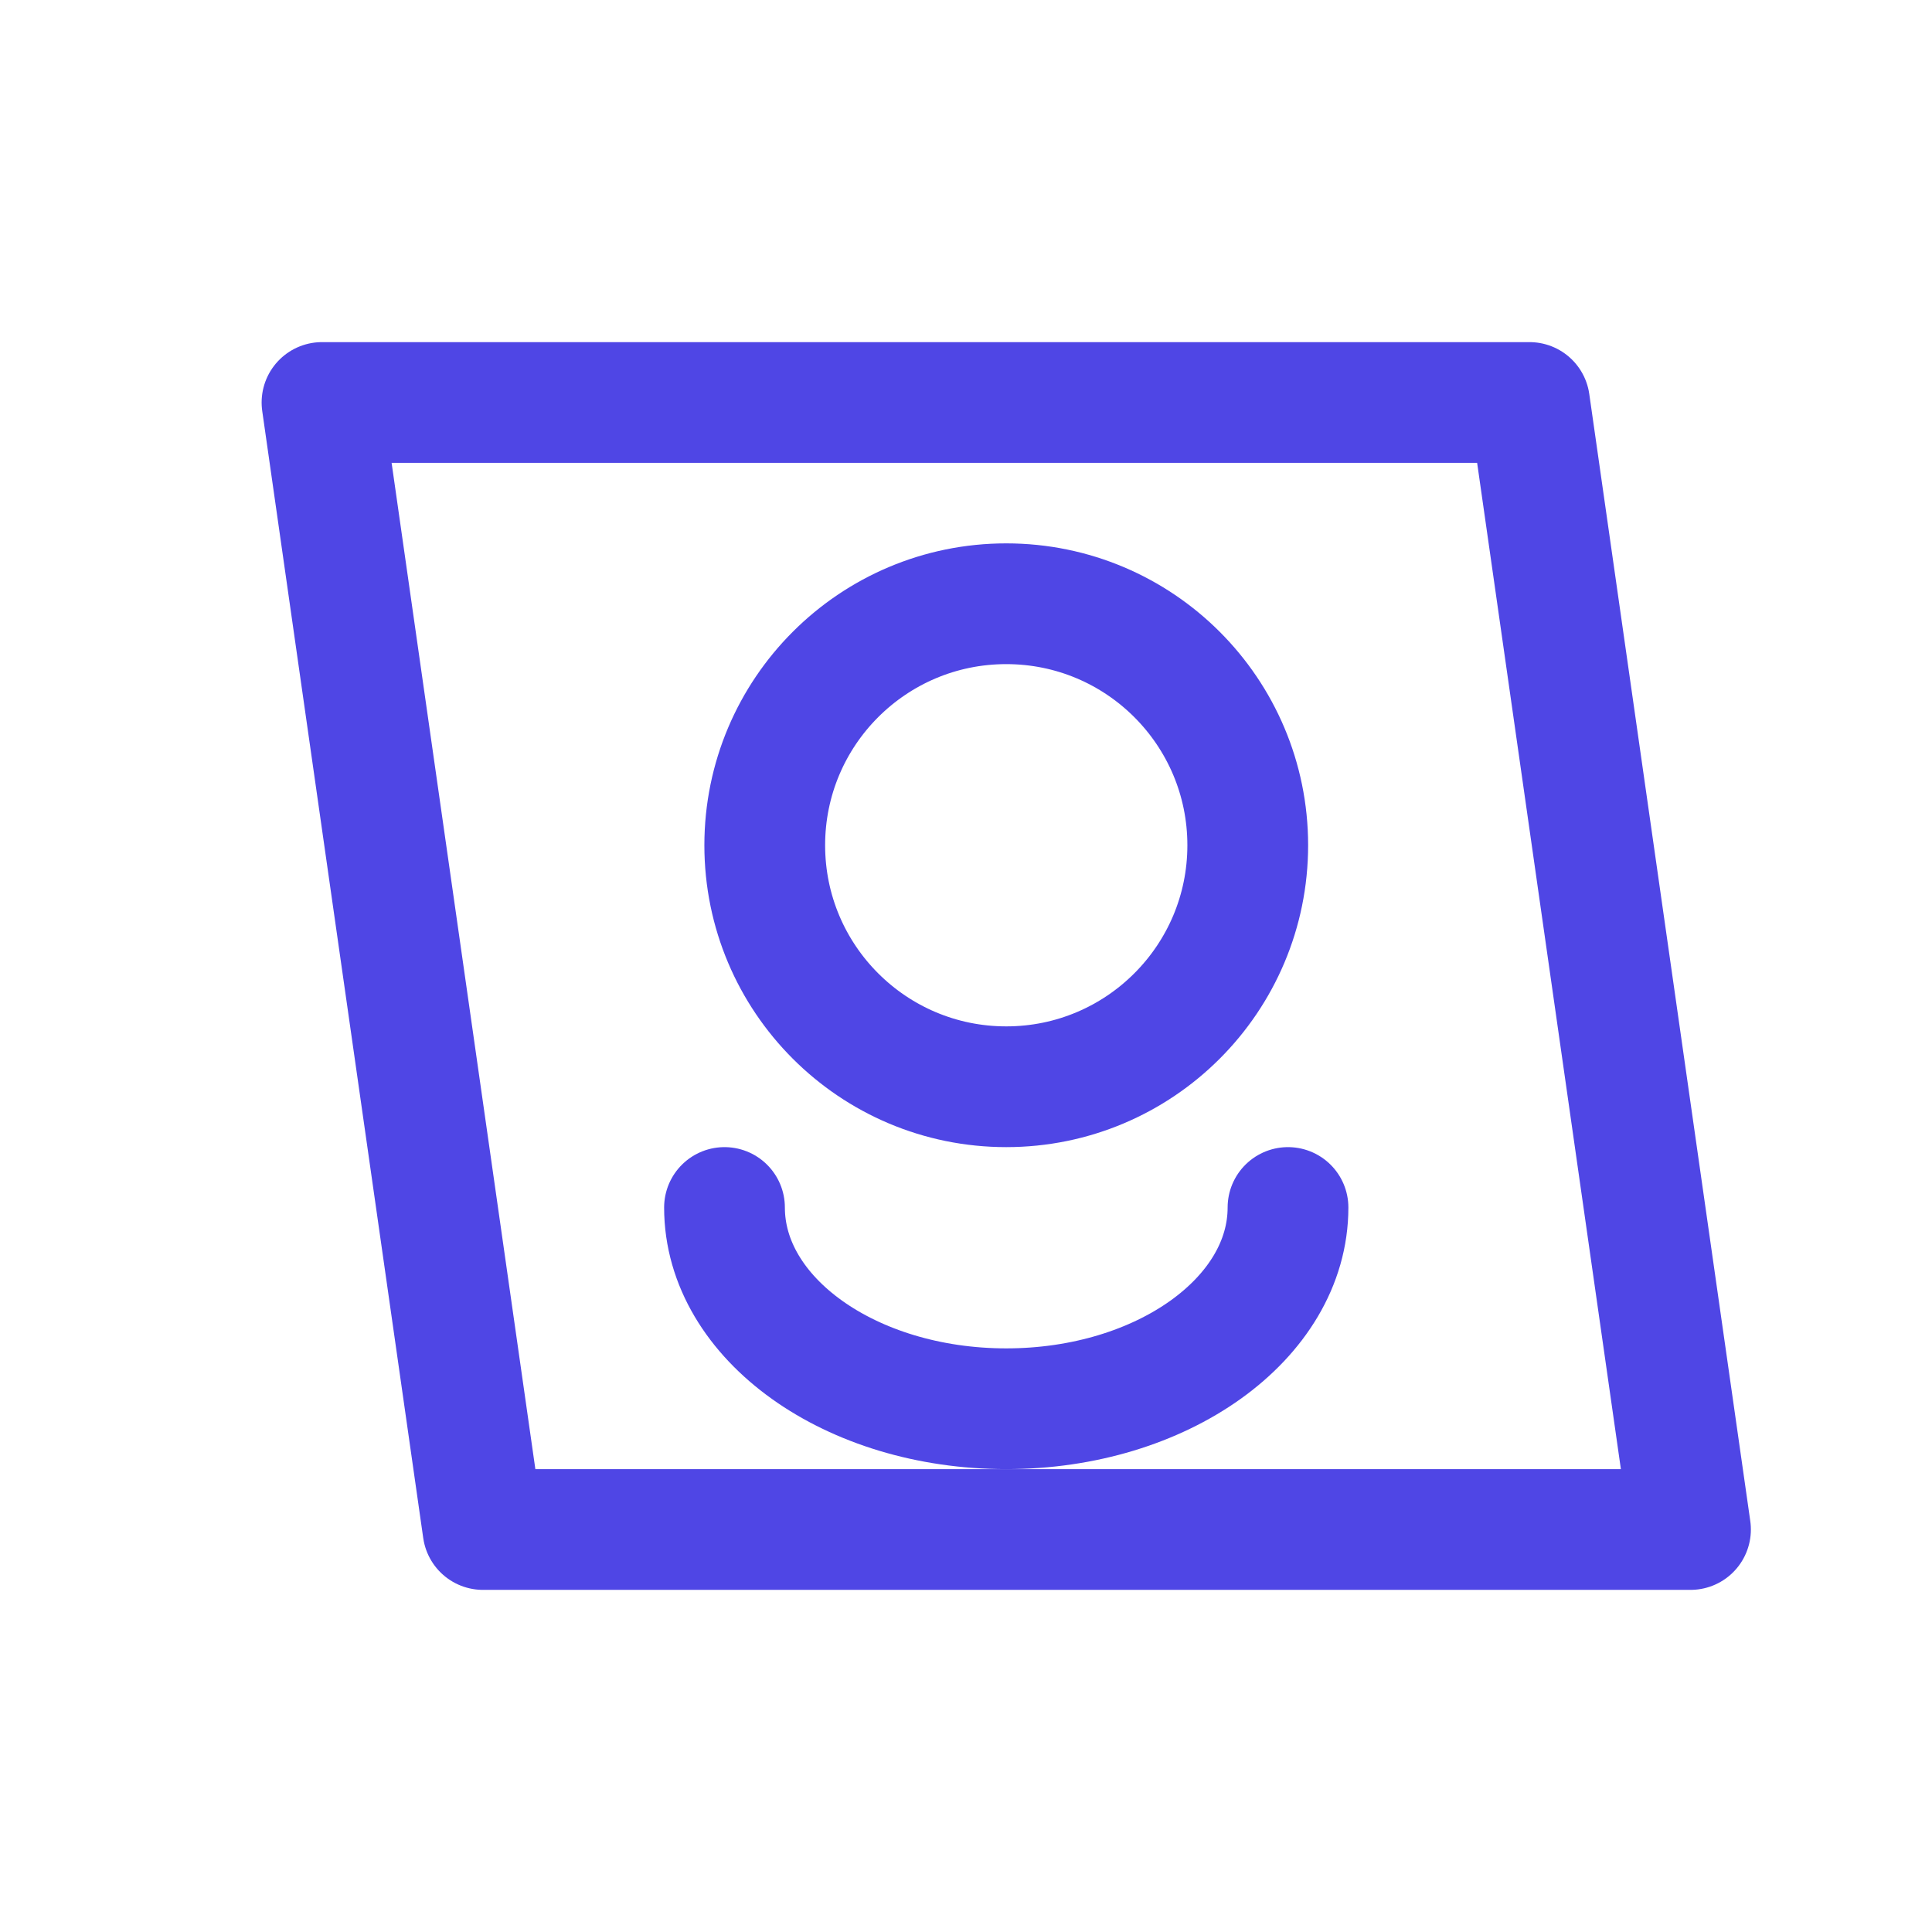
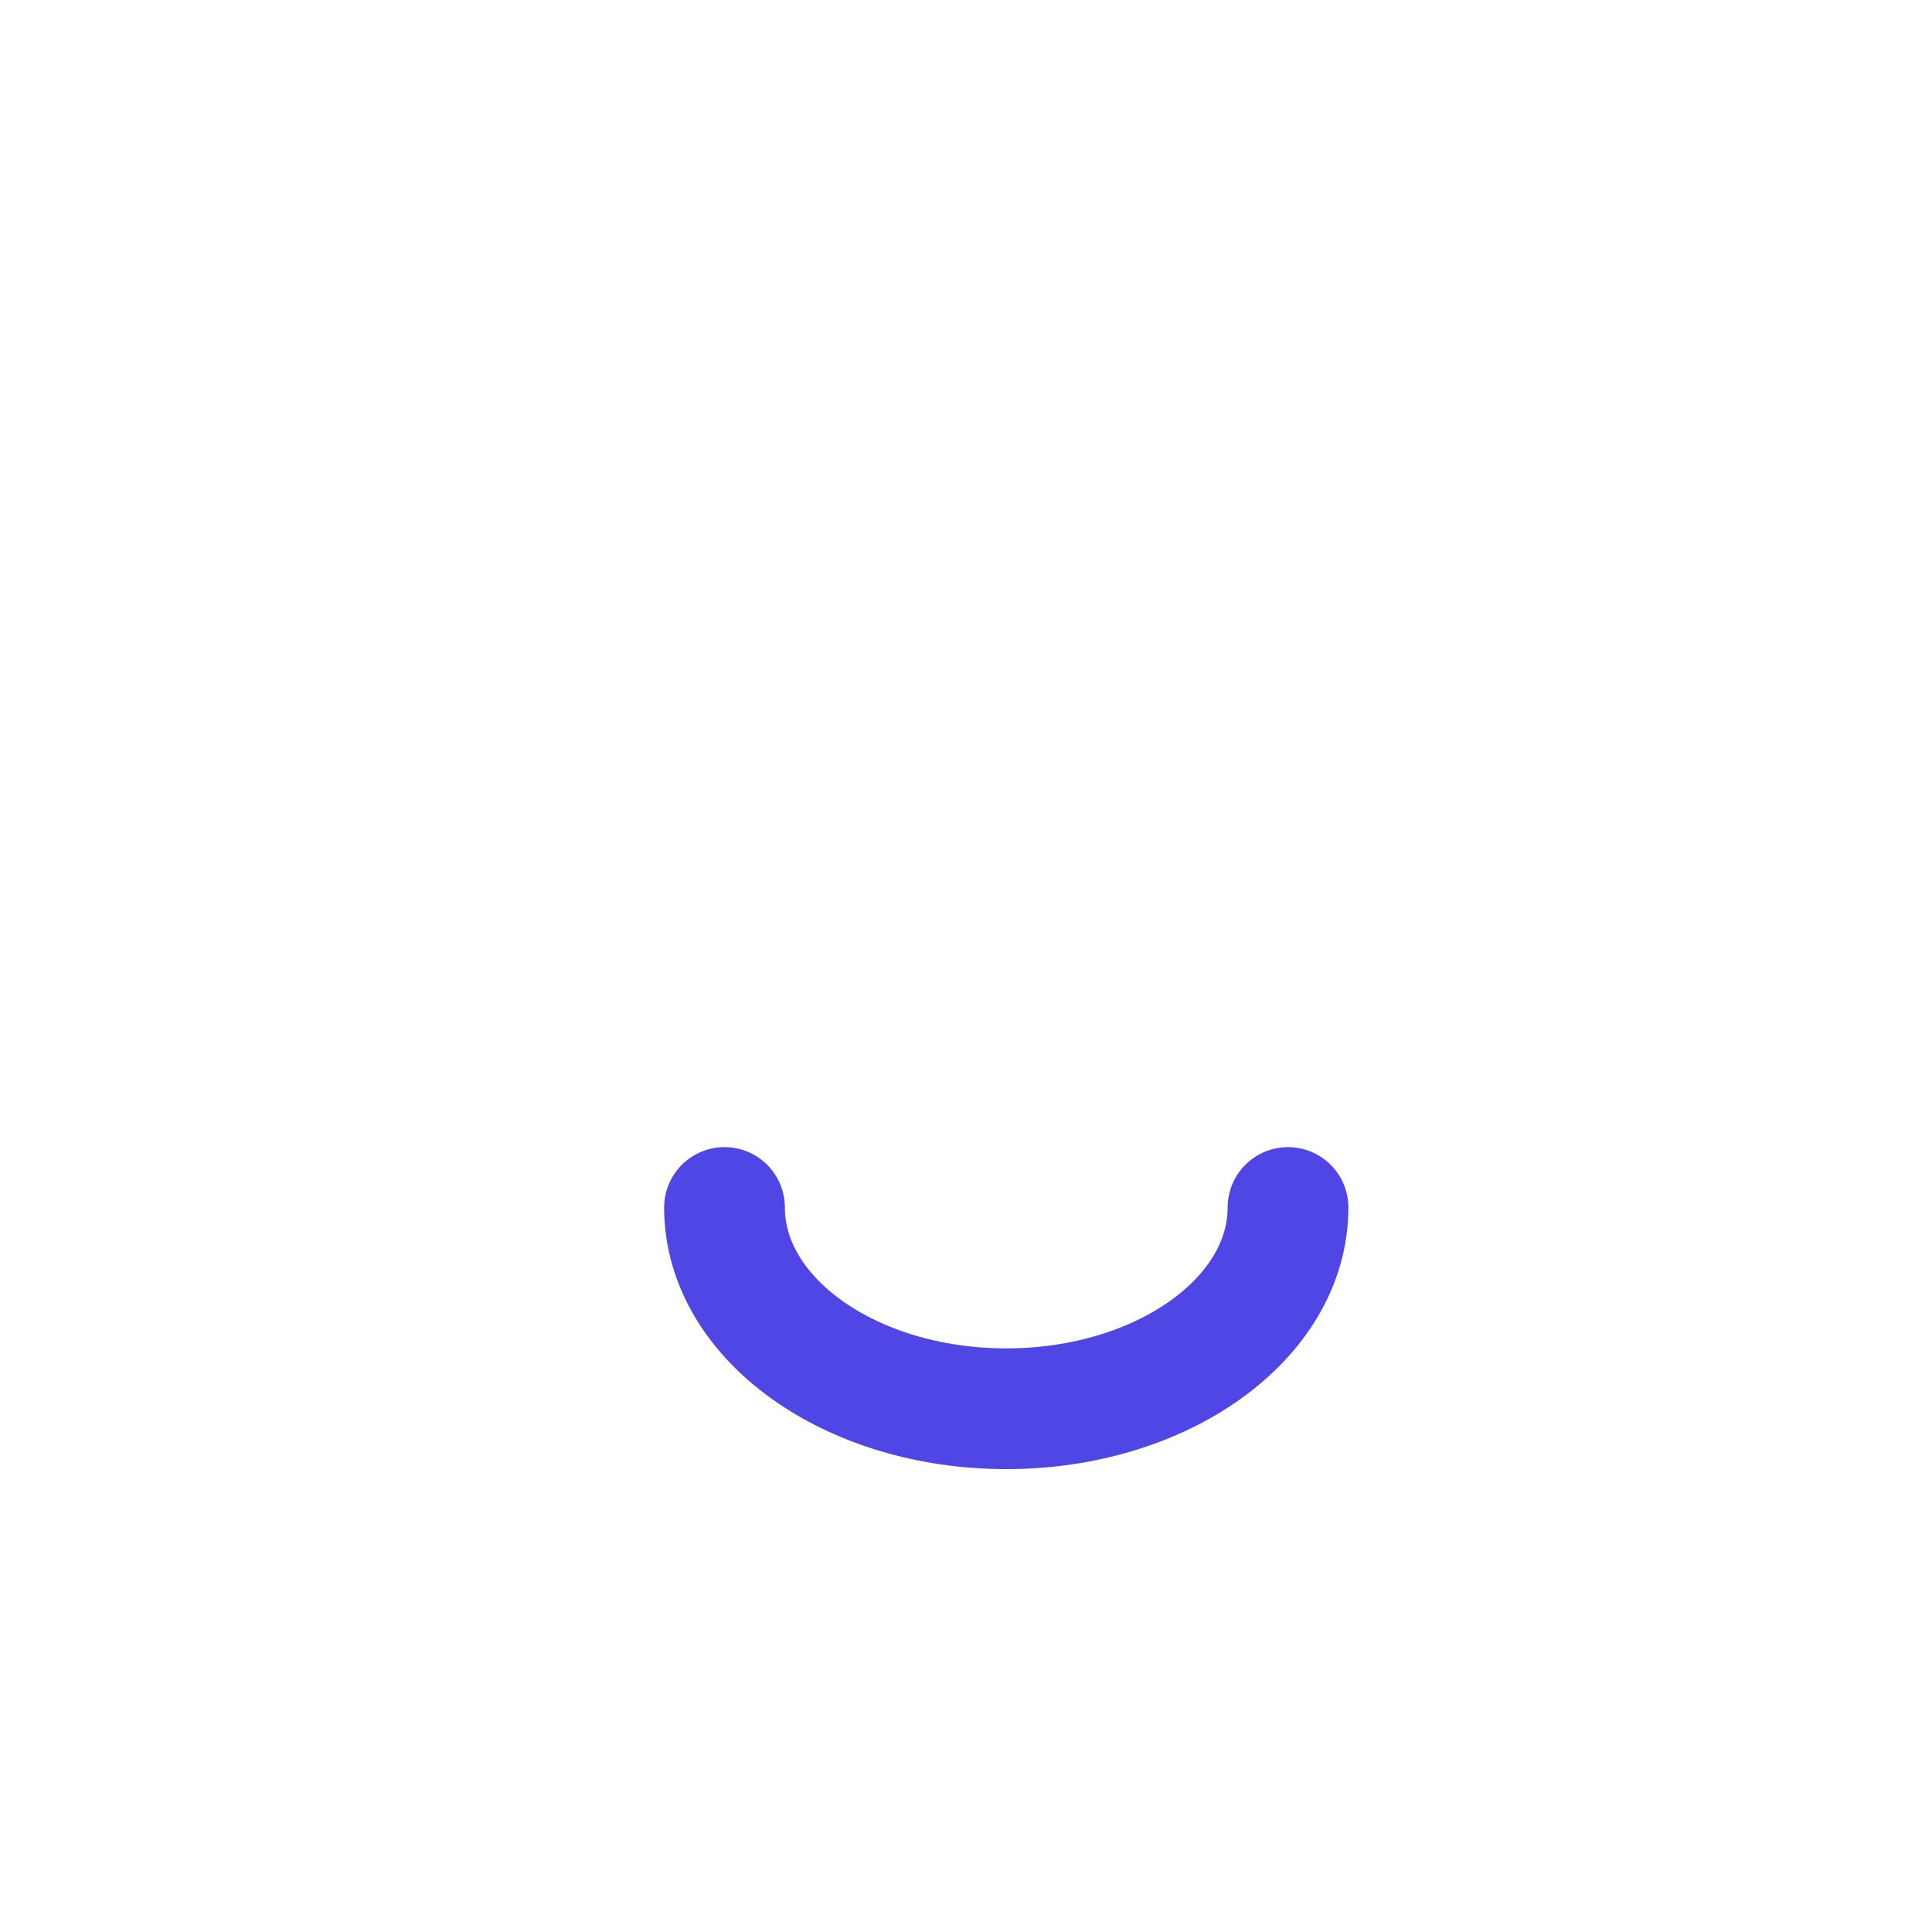
<svg xmlns="http://www.w3.org/2000/svg" width="32" height="32" viewBox="0 0 24 24" fill="none">
-   <path d="M4 5L19 5L21 19L6 19L4 5Z" stroke="#4f46e5" stroke-width="1.5" stroke-linecap="round" stroke-linejoin="round" />
-   <path d="M15.5 10.5C15.5 12.157 14.157 13.5 12.5 13.5C10.843 13.5 9.5 12.157 9.5 10.5C9.5 8.843 10.843 7.5 12.5 7.5C14.157 7.5 15.5 8.843 15.5 10.5Z" stroke="#4f46e5" stroke-width="1.5" />
  <path d="M9 15C9 16.381 10.567 17.5 12.5 17.5C14.433 17.5 16 16.381 16 15" stroke="#4f46e5" stroke-width="1.5" stroke-linecap="round" />
</svg>